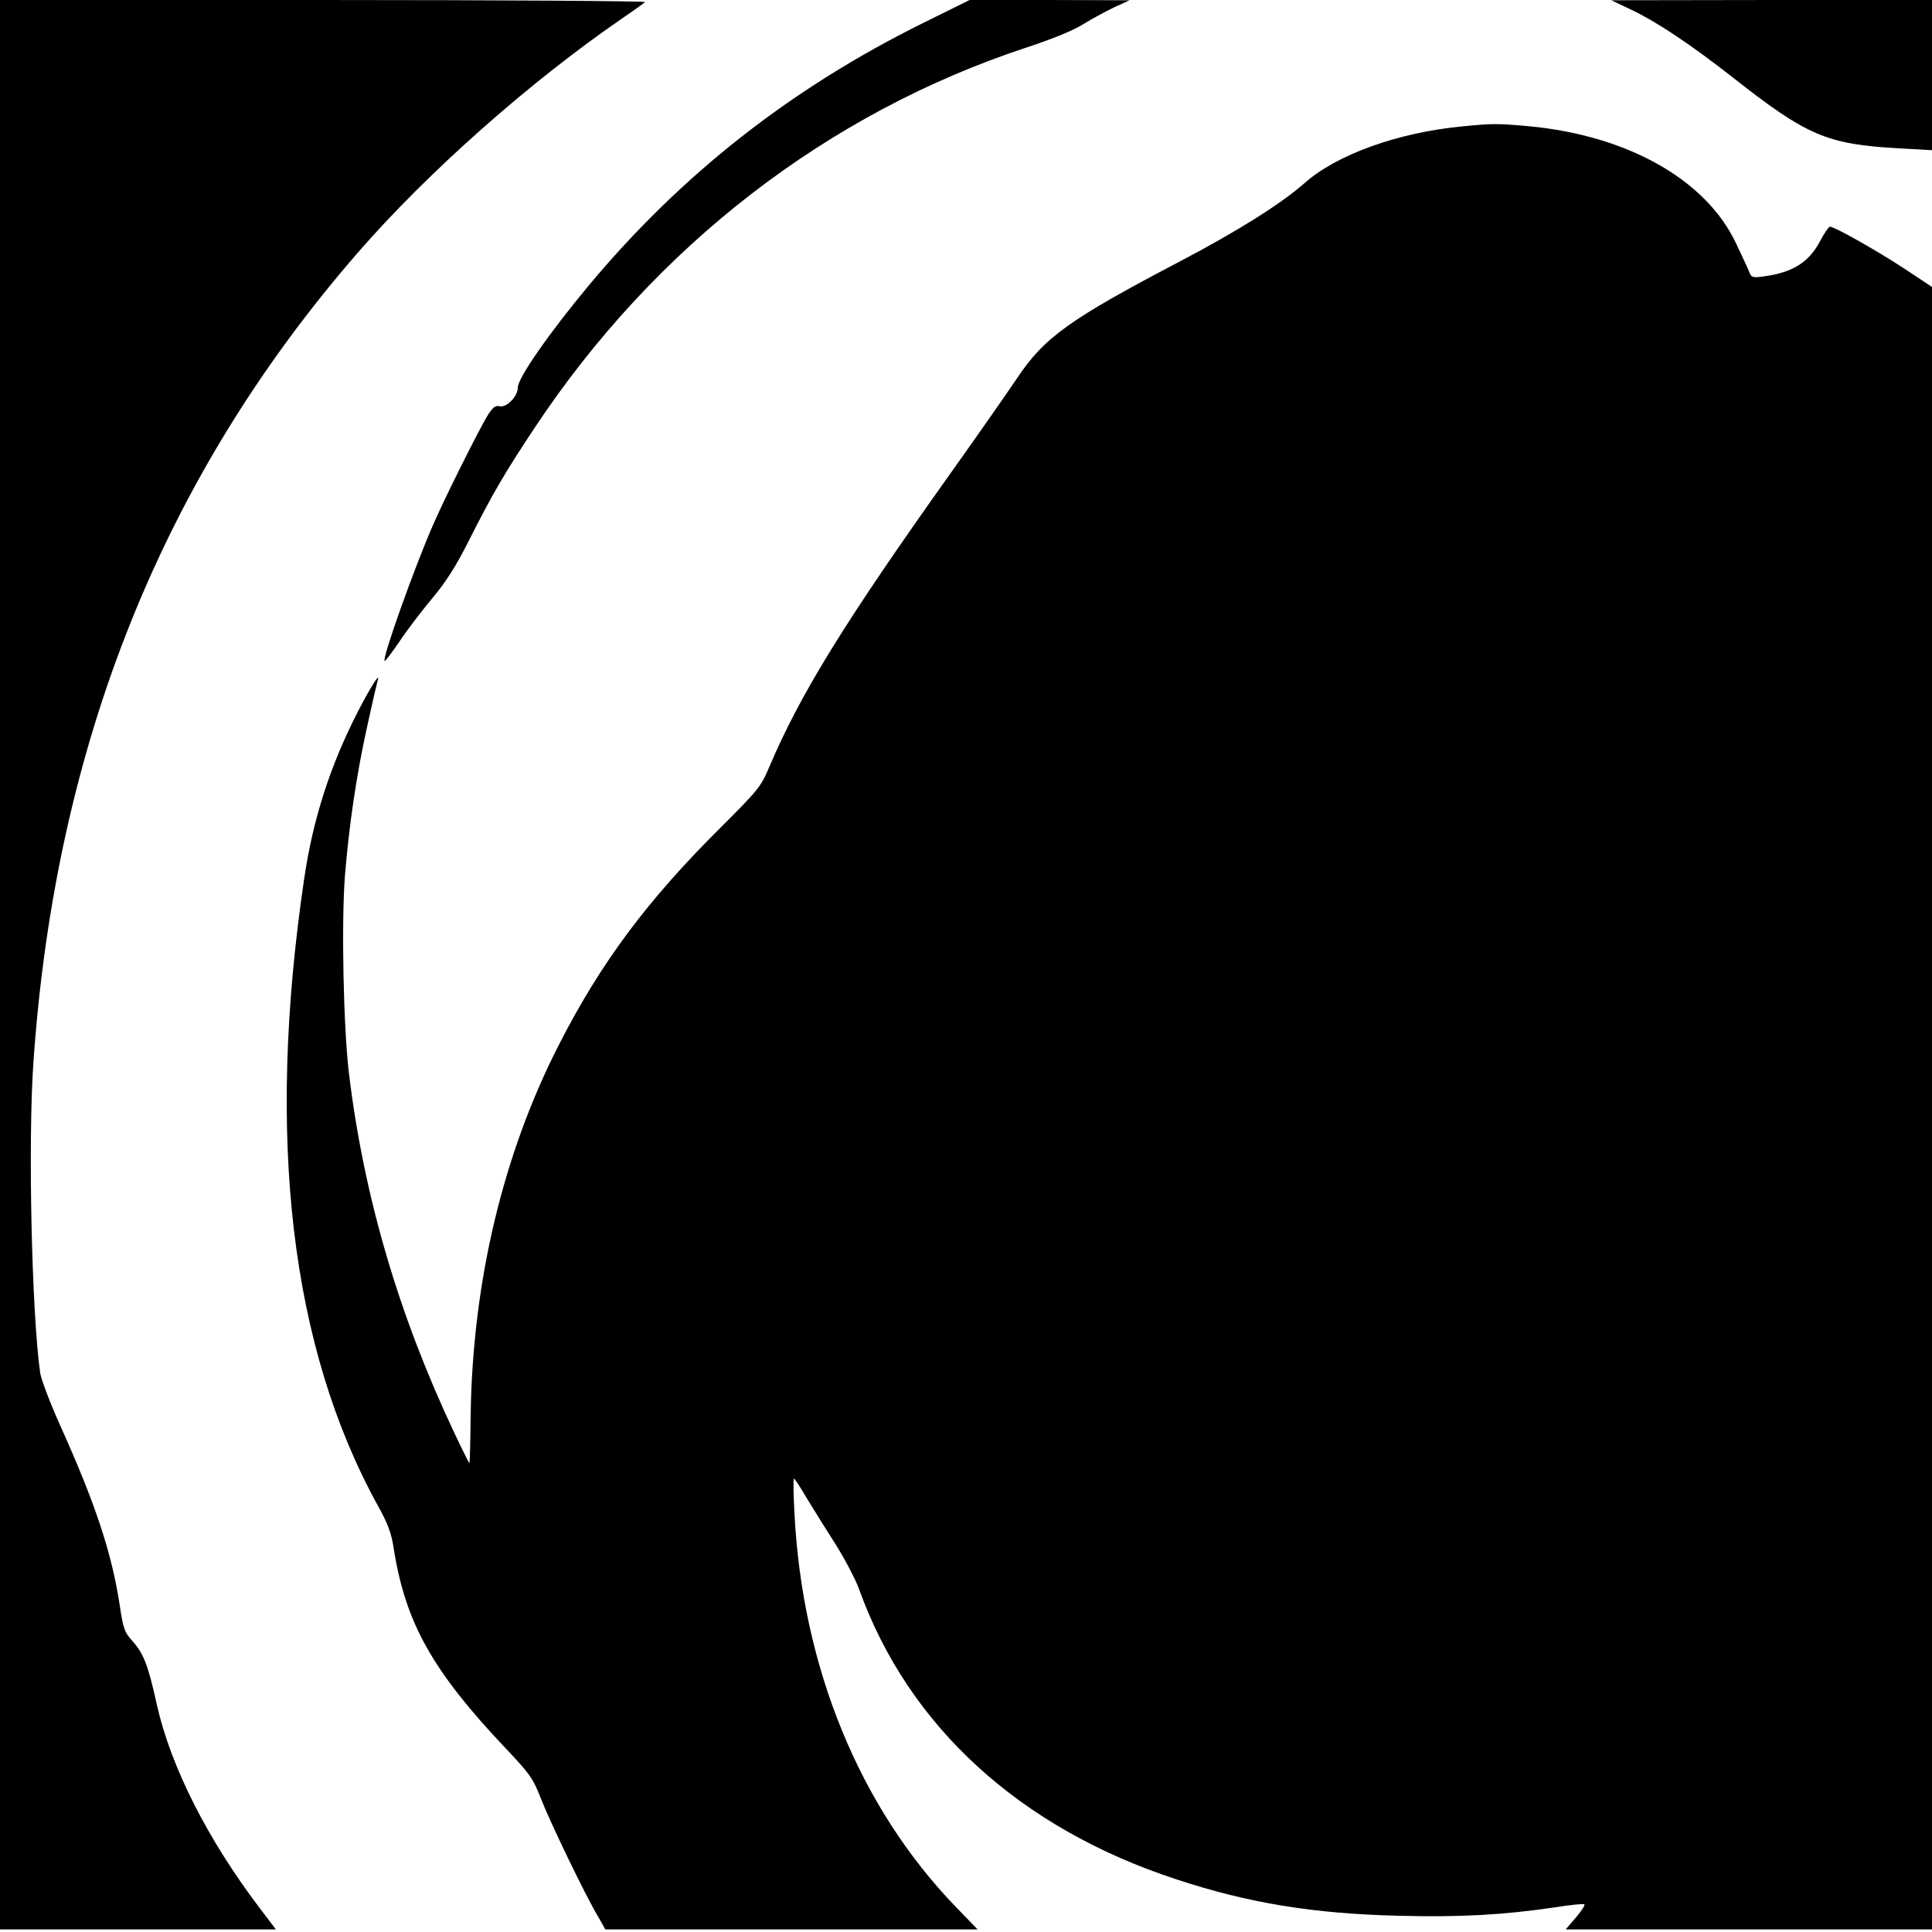
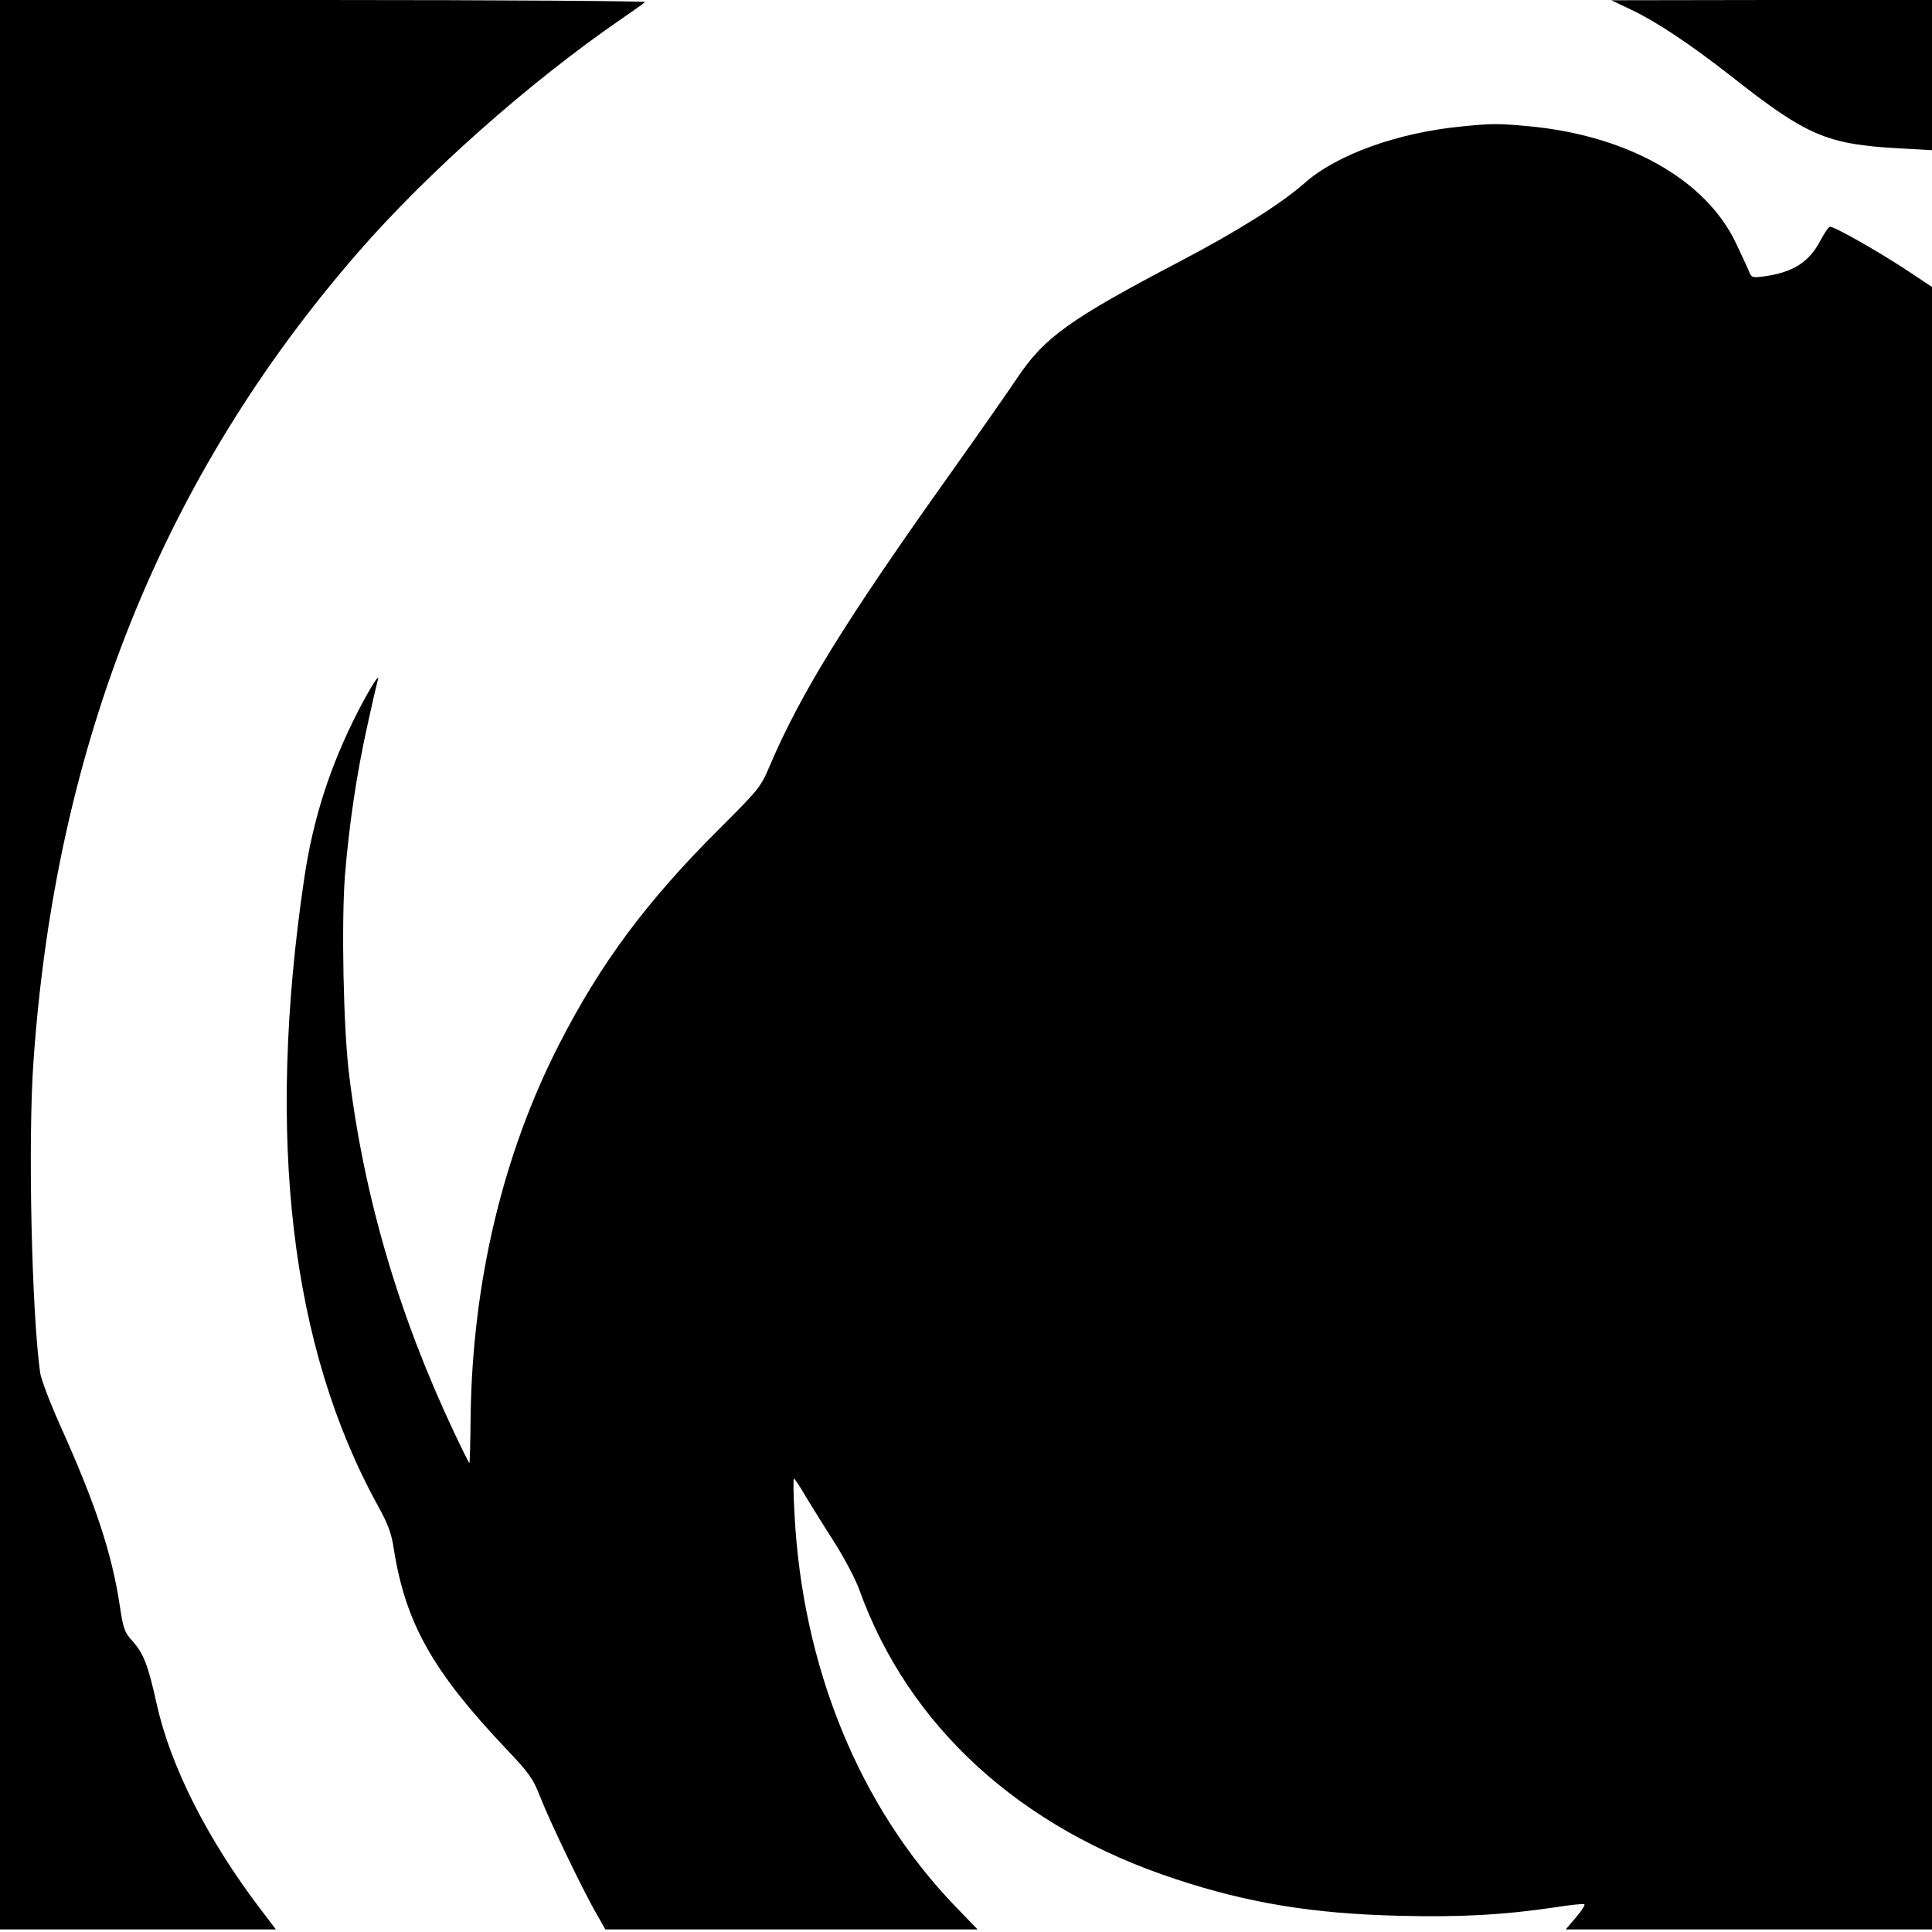
<svg xmlns="http://www.w3.org/2000/svg" version="1.0" width="750pt" height="750pt" viewBox="0 0 750 750" preserveAspectRatio="xMidYMid meet">
  <g transform="translate(0,750) scale(0.1,-0.1)" fill="#000000" stroke="none">
    <path d="M0 3755 l0 -3745 535 0 536 0 -60 79 c-204 268 -348 552 -402 793 -34 154 -51 199 -97 250 -29 32 -34 48 -47 135 -31 204 -94 395 -233 703 -38 85 -72 175 -76 200 -33 233 -48 904 -26 1210 86 1232 502 2268 1258 3138 270 311 665 661 1022 907 47 32 89 62 94 67 6 4 -556 8 -1247 8 l-1257 0 0 -3745z" />
-     <path d="M3584 7411 c-515 -255 -939 -588 -1300 -1021 -156 -188 -274 -358 -274 -395 0 -34 -44 -79 -71 -72 -15 4 -26 -4 -45 -34 -31 -49 -171 -329 -213 -427 -74 -169 -198 -518 -188 -528 2 -2 29 33 60 79 30 45 88 120 127 167 50 59 91 124 137 215 93 185 142 269 259 445 467 704 1136 1221 1910 1476 101 33 183 67 219 90 32 20 86 49 119 65 l61 28 -311 1 -310 0 -180 -89z" />
    <path d="M6335 7461 c95 -45 227 -133 387 -258 293 -231 369 -263 651 -279 l127 -7 0 292 0 291 -622 0 -623 -1 80 -38z" />
    <path d="M5673 7009 c-247 -24 -484 -109 -609 -220 -92 -81 -261 -187 -484 -304 -427 -224 -526 -294 -633 -455 -39 -58 -153 -221 -254 -363 -413 -580 -586 -860 -707 -1145 -33 -78 -44 -90 -189 -235 -285 -283 -465 -525 -627 -842 -218 -426 -336 -924 -343 -1442 -1 -101 -3 -183 -5 -183 -1 0 -28 53 -58 117 -216 457 -351 917 -409 1393 -22 180 -30 586 -16 770 16 197 45 394 87 583 19 87 37 165 40 175 12 37 -27 -24 -76 -119 -108 -210 -175 -418 -209 -649 -149 -1007 -53 -1821 287 -2437 38 -69 52 -105 61 -168 46 -287 151 -473 434 -772 92 -97 106 -116 136 -193 37 -95 173 -377 221 -457 l30 -53 723 0 722 0 -85 88 c-374 387 -596 931 -626 1529 -4 73 -5 133 -2 133 3 0 25 -33 48 -73 24 -39 74 -120 112 -179 37 -59 80 -140 94 -180 191 -529 622 -924 1229 -1123 281 -93 534 -134 865 -142 240 -6 405 3 608 33 56 9 107 14 112 12 5 -2 -9 -24 -31 -50 l-41 -48 711 0 711 0 0 3188 0 3188 -107 71 c-107 70 -271 163 -289 163 -5 0 -22 -25 -38 -55 -43 -83 -107 -123 -219 -138 -45 -6 -48 -5 -58 21 -6 15 -29 63 -50 108 -117 247 -421 418 -804 454 -121 11 -142 11 -262 -1z" />
  </g>
</svg>